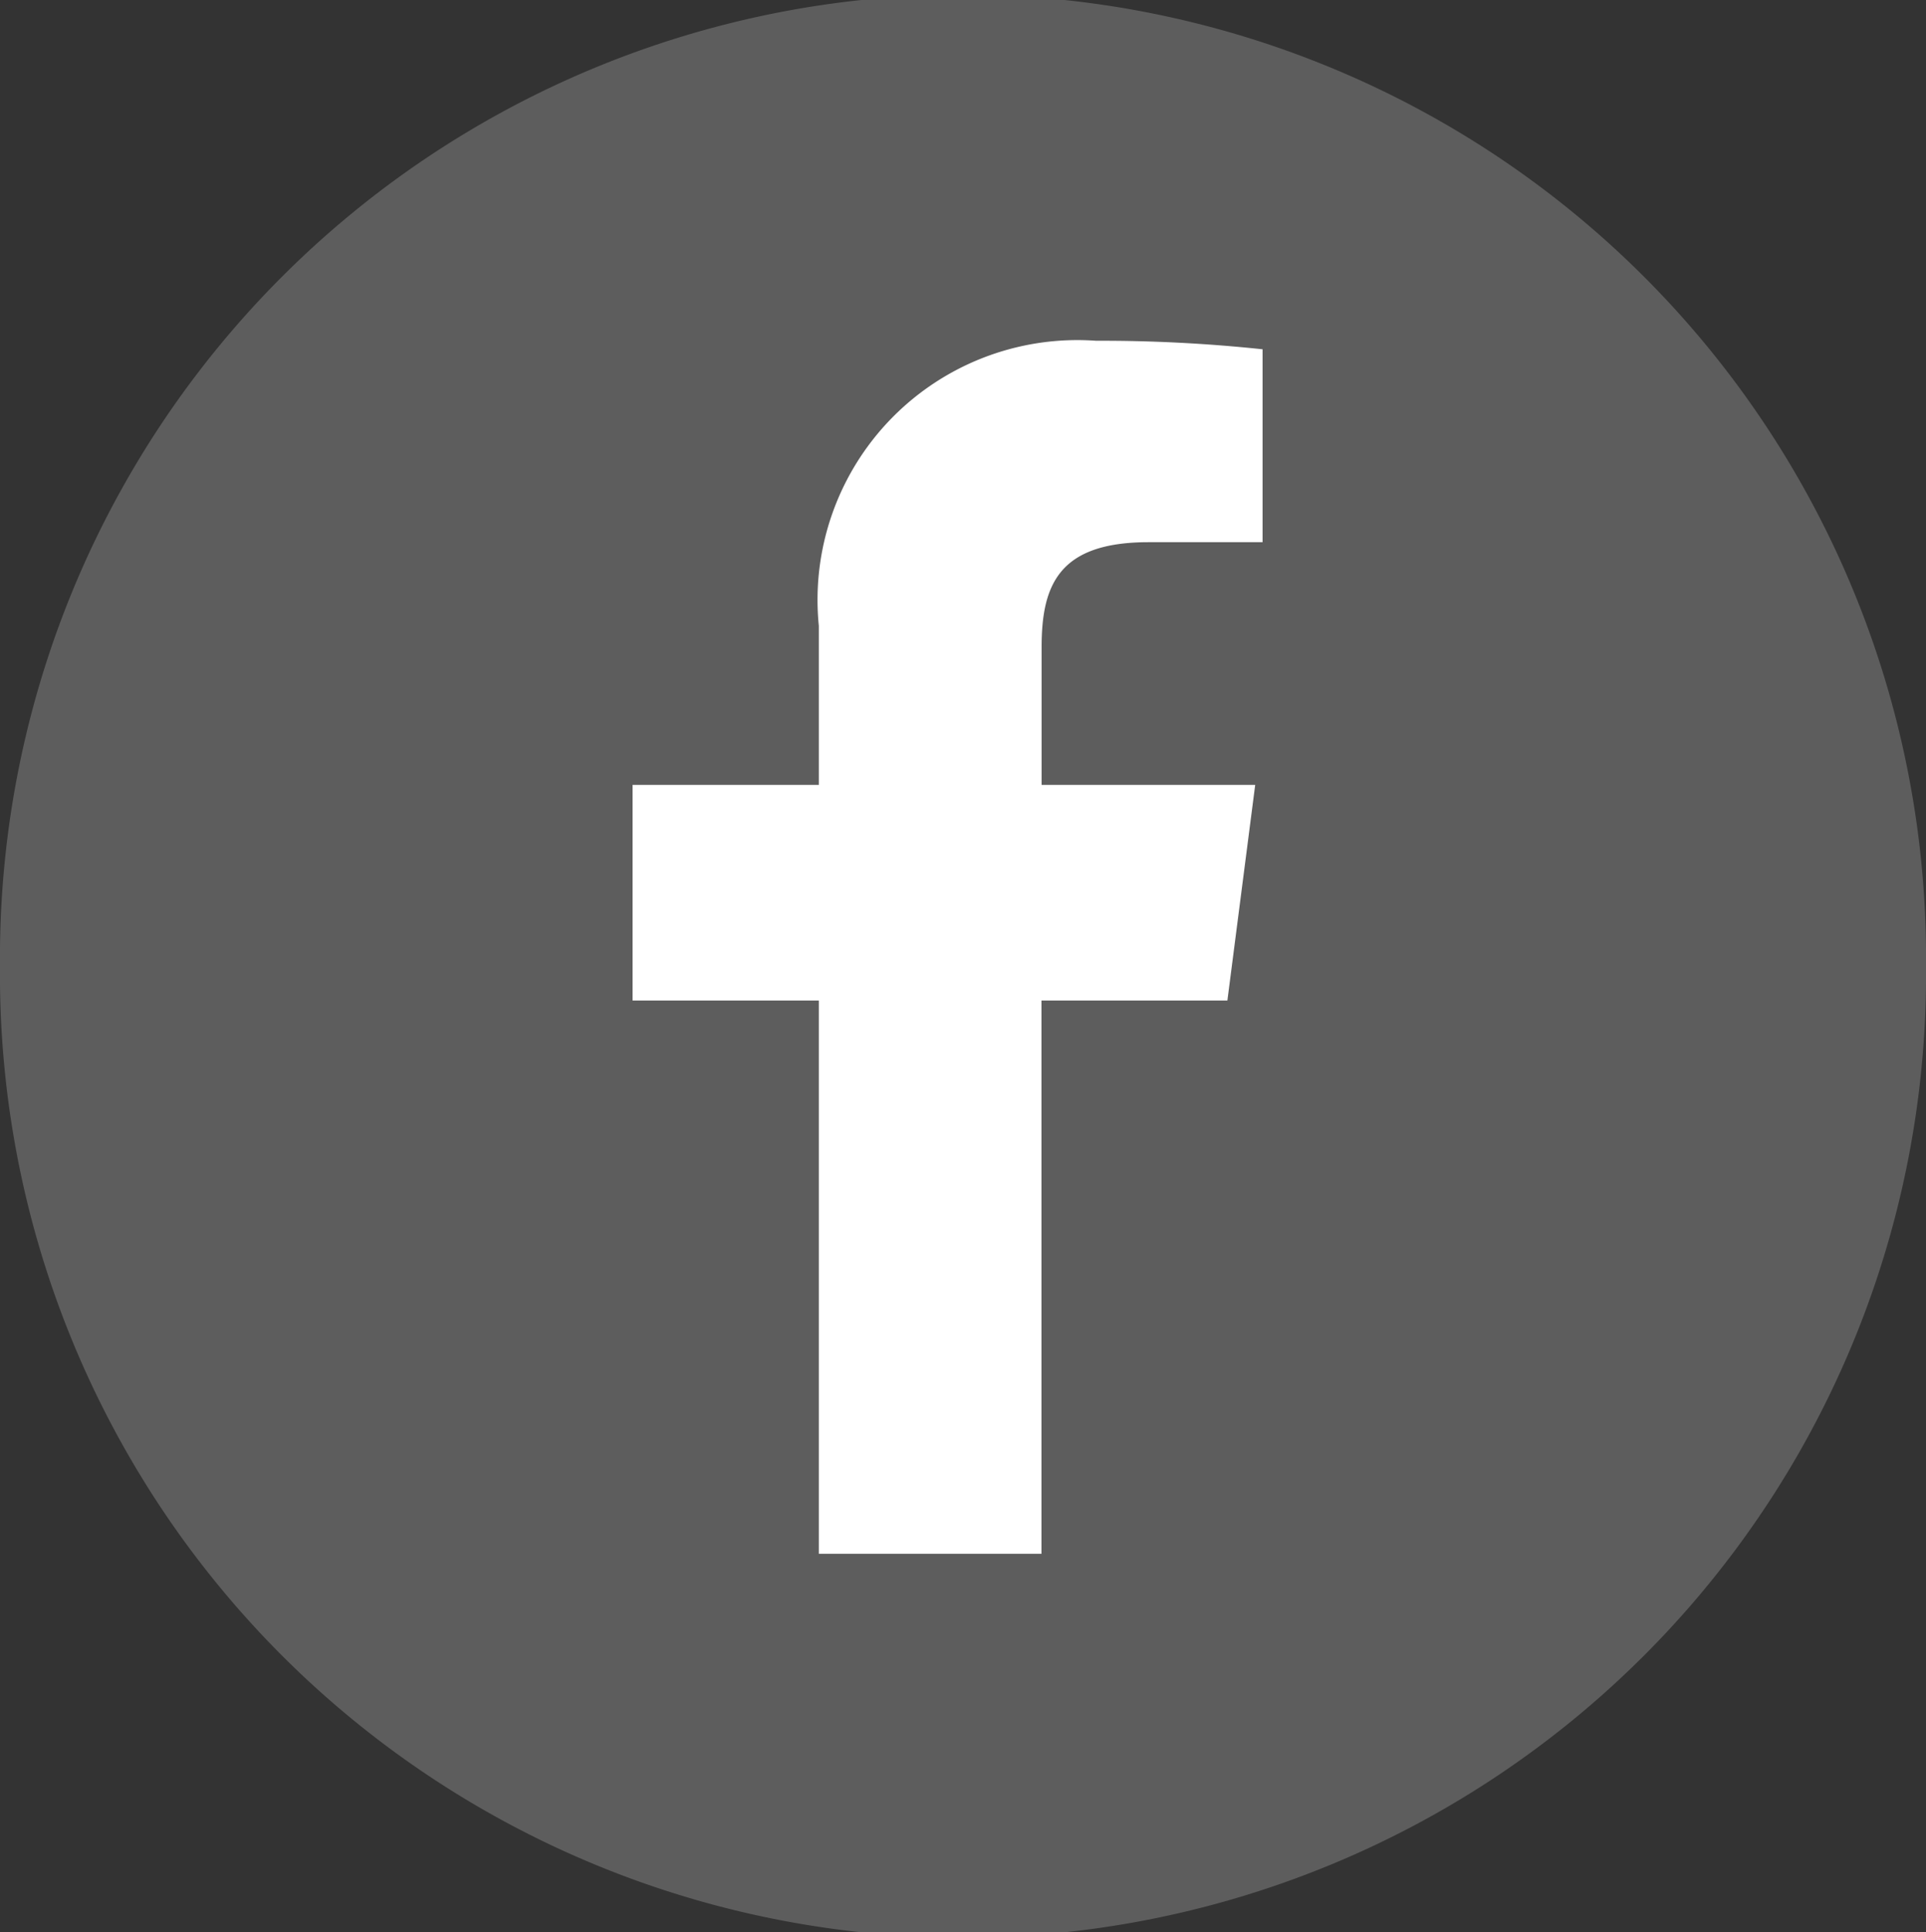
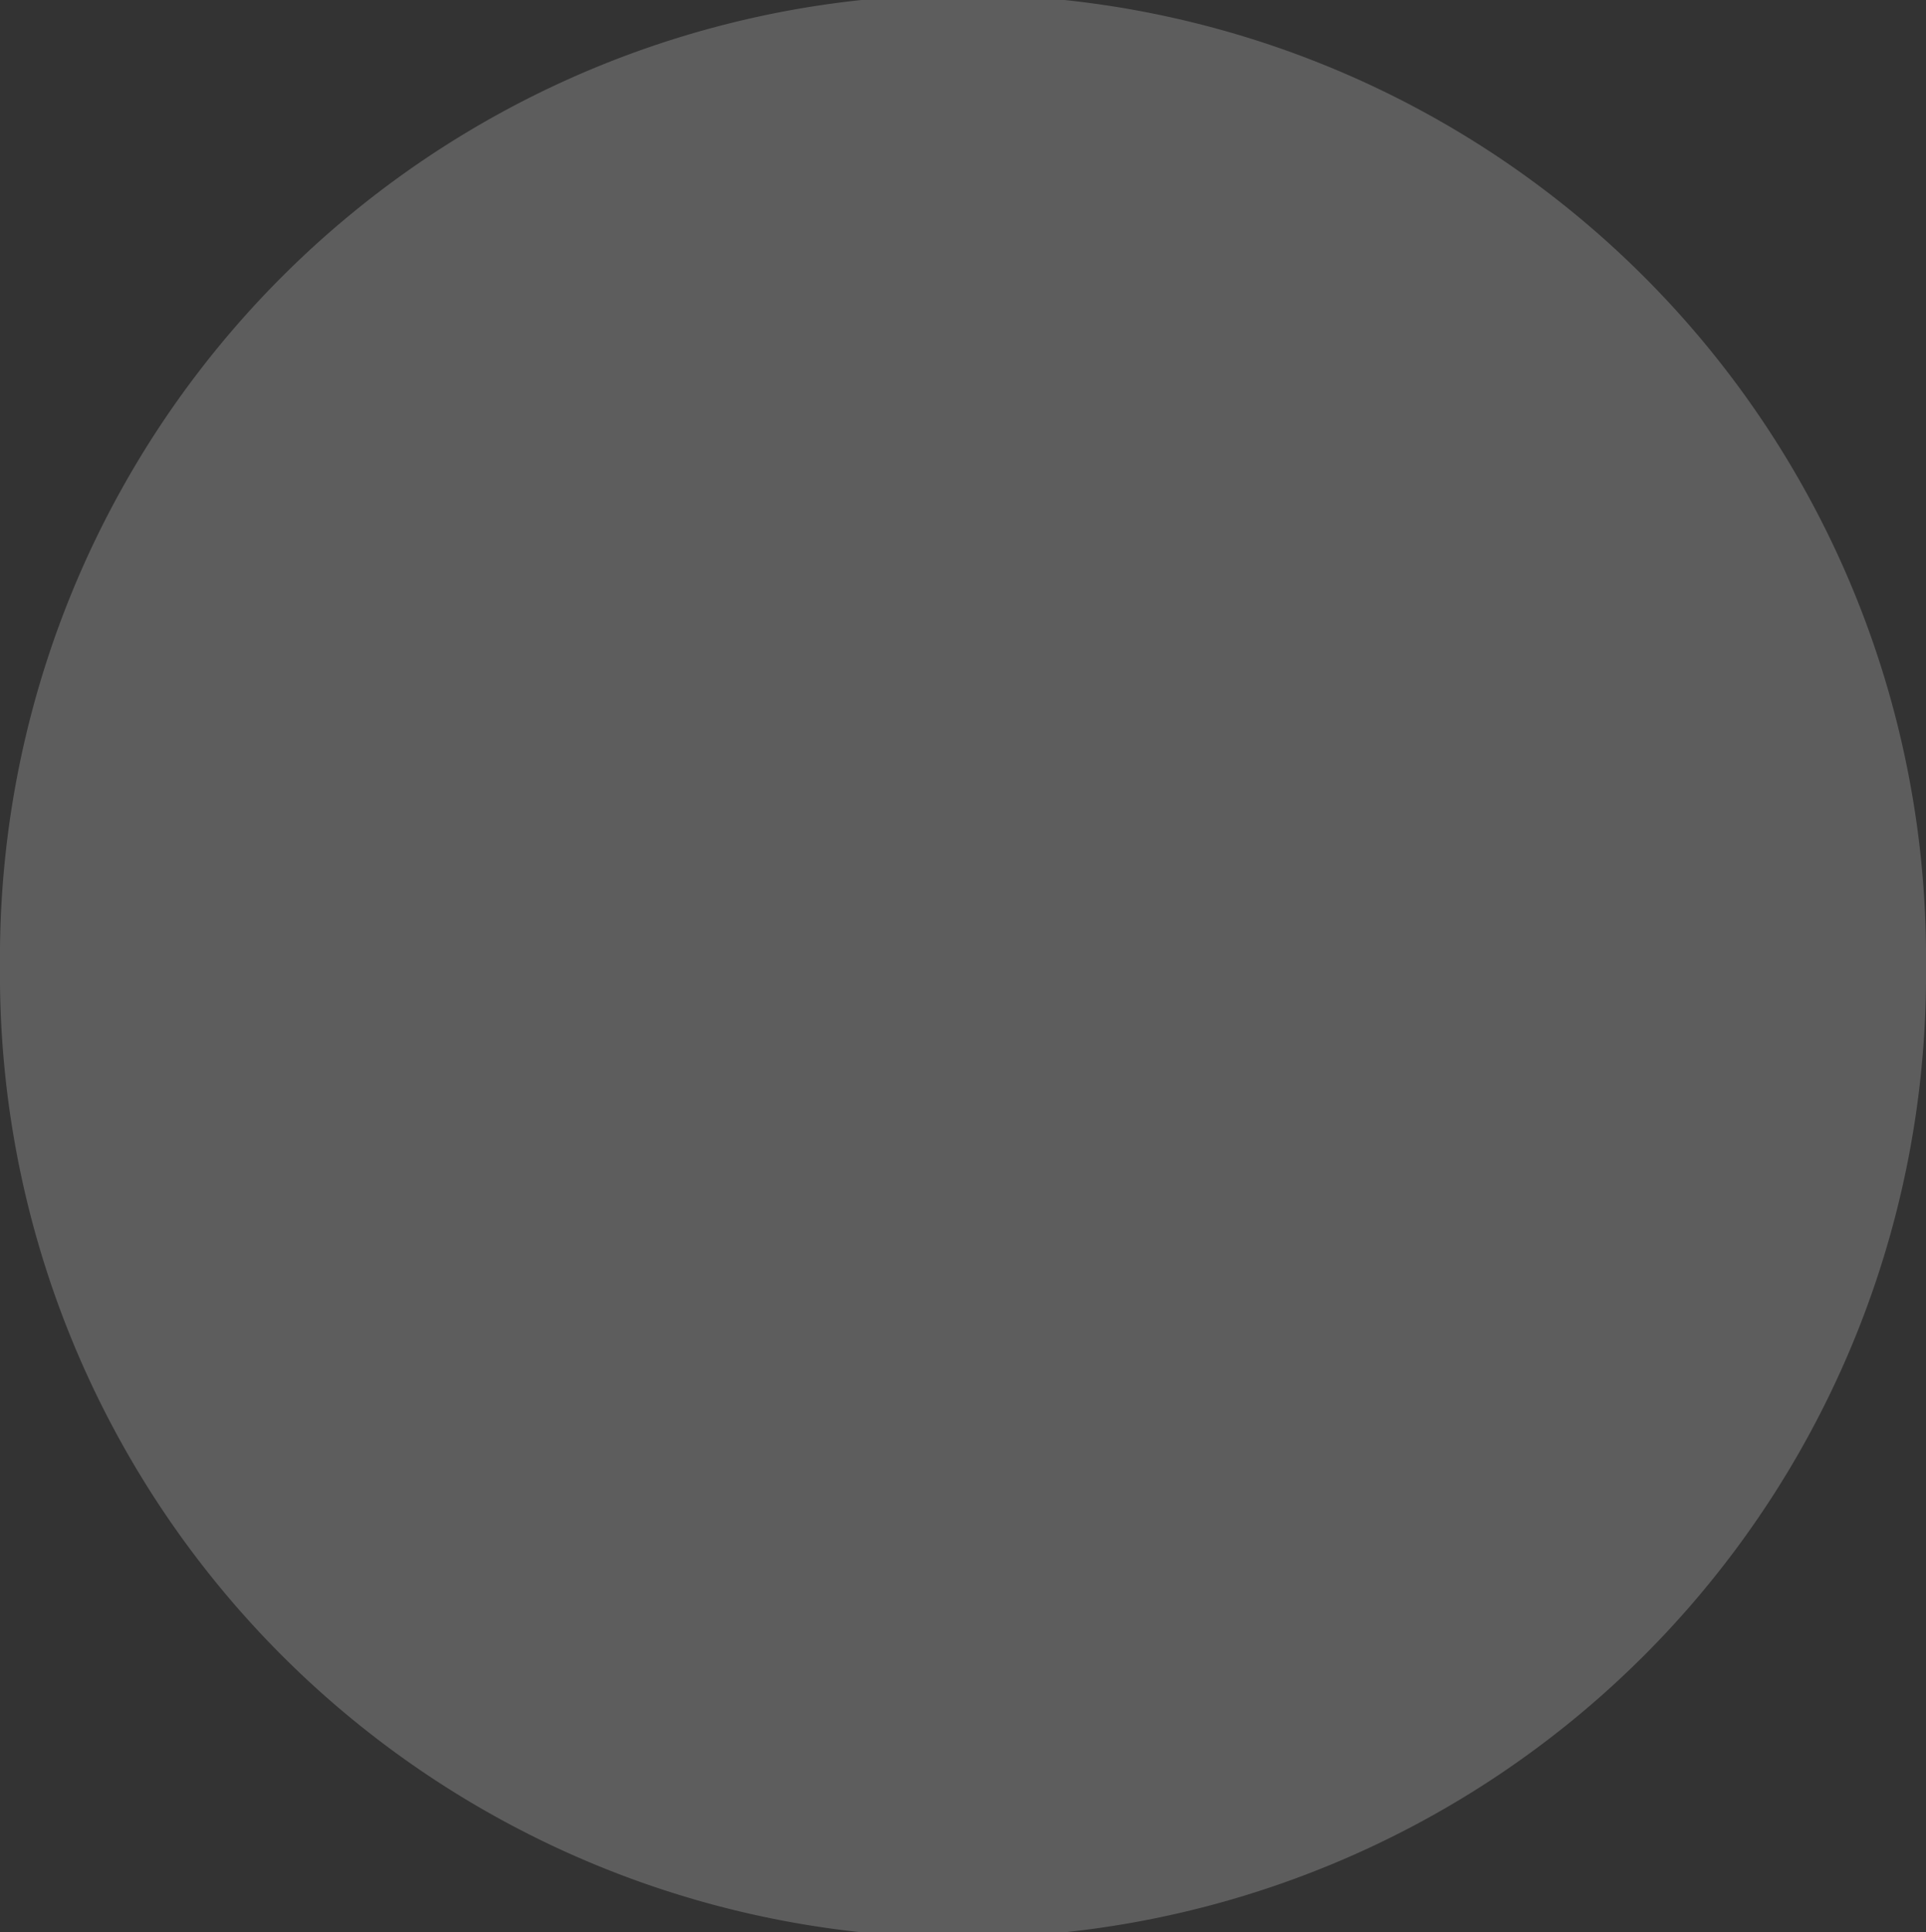
<svg xmlns="http://www.w3.org/2000/svg" id="Group_698" data-name="Group 698" width="25.347" height="25.433" viewBox="0 0 25.347 25.433">
  <rect x="0" y="0" width="25.347" height="25.433" fill="#333333" stroke="none" />
  <g id="Group_130" data-name="Group 130" transform="translate(0)">
    <path id="Path_456" data-name="Path 456" d="M25.347,12.716A12.674,12.674,0,1,1,0,12.716a12.674,12.674,0,1,1,25.347,0Zm0,0" fill="#5d5d5d" />
  </g>
-   <path id="Path_596" data-name="Path 596" d="M384.581,112.459l.366-2.838h-2.811v-1.812c0-.822.229-1.382,1.408-1.382h1.5v-2.539a20.057,20.057,0,0,0-2.19-.112,3.42,3.42,0,0,0-3.65,3.752v2.093h-2.451v2.838h2.451v7.283h2.93v-7.283Z" transform="translate(-368.428 -99.291)" fill="#fff" />
</svg>